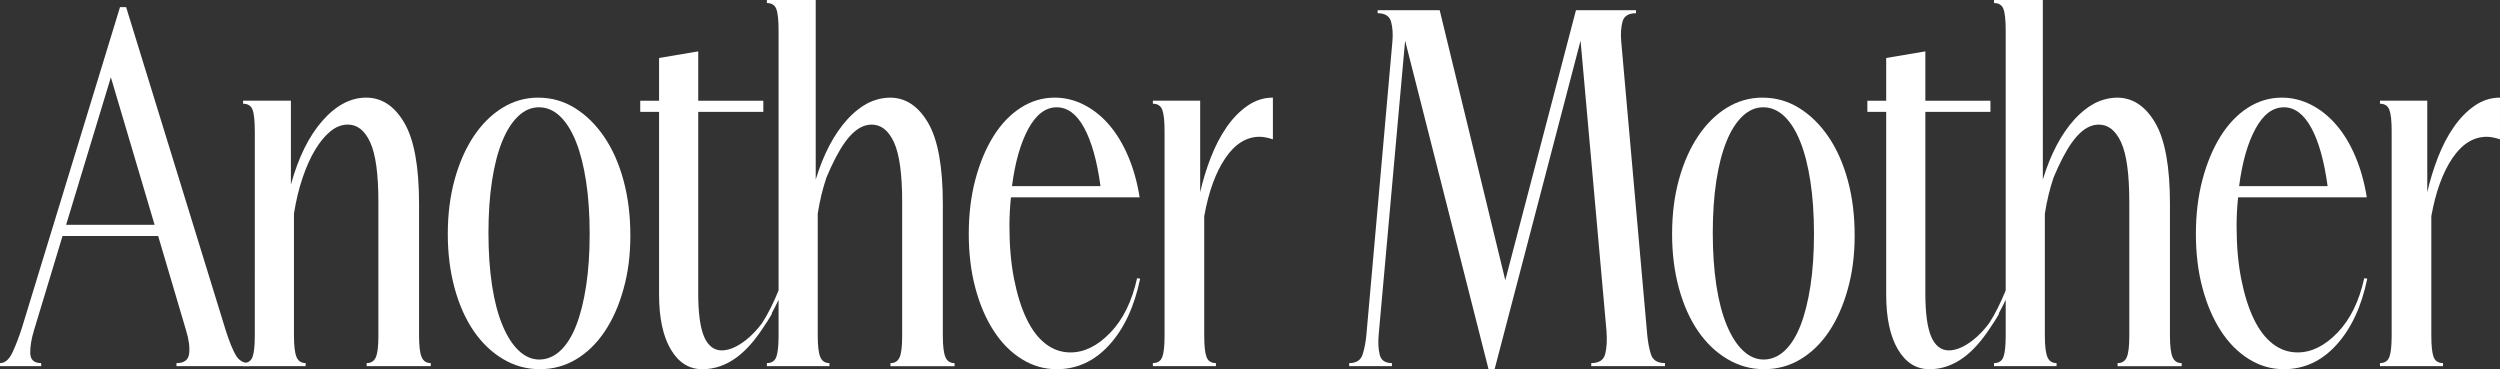
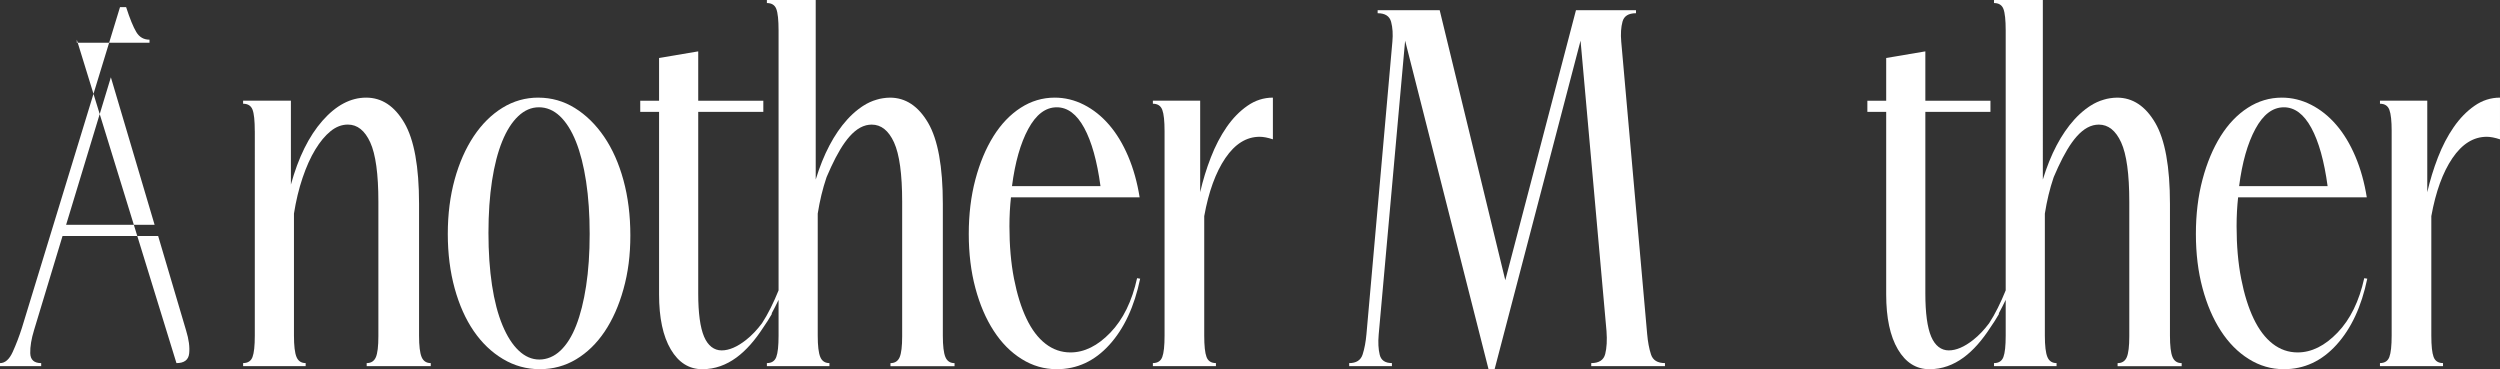
<svg xmlns="http://www.w3.org/2000/svg" viewBox="0 0 1720 254.01" id="Layer_1">
  <rect x="0" y="0" width="1720" height="254.01" fill="#333333" stroke="none" />
  <defs>
    <style>.cls-1{fill:#fff;}</style>
  </defs>
-   <path d="M121.4,249.82c5.36,0,8.28-2.22,8.75-6.65.47-4.42-.23-9.68-2.1-15.75l-19.25-65.07H43.03l-19.59,64.73c-1.87,6.07-2.74,11.37-2.63,15.92.11,4.54,2.63,6.82,7.53,6.82v2.1H0v-2.1c3.5,0,6.42-2.57,8.75-7.7s4.42-10.61,6.3-16.45L82.57,4.9h4.2l68.57,222.52c2.56,7.93,4.9,13.65,7,17.15,2.1,3.5,5.13,5.25,9.09,5.25v2.1h-50.03v-2.1ZM106.36,154.65l-30.08-101.47-30.79,101.47h60.88Z" class="cls-1" />
+   <path d="M121.4,249.82c5.36,0,8.28-2.22,8.75-6.65.47-4.42-.23-9.68-2.1-15.75l-19.25-65.07H43.03l-19.59,64.73c-1.87,6.07-2.74,11.37-2.63,15.92.11,4.54,2.63,6.82,7.53,6.82v2.1H0v-2.1c3.5,0,6.42-2.57,8.75-7.7s4.42-10.61,6.3-16.45L82.57,4.9h4.2c2.56,7.93,4.9,13.65,7,17.15,2.1,3.5,5.13,5.25,9.09,5.25v2.1h-50.03v-2.1ZM106.36,154.65l-30.08-101.47-30.79,101.47h60.88Z" class="cls-1" />
  <path d="M175.29,90.27c0-7.23-.52-12.19-1.57-14.87-1.05-2.68-3.21-4.03-6.47-4.03v-2.1h32.89v57.73c5.13-18.66,12.36-33.29,21.7-43.91,9.33-10.61,19.36-15.92,30.09-15.92s19.47,5.77,26.24,17.32c6.76,11.55,10.14,30.15,10.14,55.81v90.62c0,7,.58,11.9,1.75,14.69,1.17,2.8,3.27,4.2,6.3,4.2v2.1h-44.08v-2.1c3.03,0,5.13-1.34,6.3-4.03,1.17-2.68,1.75-7.52,1.75-14.52v-92.37c0-19.12-1.87-32.77-5.6-40.93-3.73-8.17-8.87-12.25-15.39-12.25-4.2,0-8.17,1.52-11.9,4.55-3.73,3.04-7.23,7.23-10.49,12.6-3.27,5.37-6.18,11.84-8.75,19.42-2.57,7.58-4.55,15.8-5.95,24.66v83.97c0,7,.58,11.9,1.75,14.69,1.16,2.8,3.27,4.2,6.3,4.2v2.1h-43.03v-2.1c3.26,0,5.43-1.4,6.47-4.2,1.05-2.8,1.57-7.69,1.57-14.69V90.27Z" class="cls-1" />
  <path d="M370.35,67.18c9.09,0,17.49,2.39,25.19,7.17,7.69,4.78,14.4,11.37,20.12,19.77,5.71,8.39,10.15,18.37,13.29,29.91,3.15,11.54,4.73,24.2,4.73,37.96s-1.57,25.6-4.73,36.91c-3.14,11.32-7.47,21.05-12.94,29.21-5.49,8.17-12.02,14.52-19.6,19.07-7.58,4.55-15.92,6.82-25.01,6.82s-17.56-2.33-25.36-7c-7.82-4.66-14.52-11.08-20.12-19.24-5.59-8.16-9.97-17.96-13.12-29.39-3.14-11.42-4.72-23.91-4.72-37.44s1.58-26.01,4.72-37.44c3.15-11.43,7.53-21.34,13.12-29.74,5.6-8.39,12.19-14.92,19.77-19.59,7.57-4.66,15.8-7,24.67-7ZM370.7,73.82c-5.13,0-9.86,2.04-14.17,6.12-4.32,4.09-7.99,9.86-11.02,17.32-3.04,7.47-5.37,16.5-7,27.11-1.63,10.62-2.45,22.57-2.45,35.86s.82,25.31,2.45,36.04c1.63,10.73,4.03,19.89,7.18,27.47,3.15,7.59,6.88,13.42,11.2,17.49,4.32,4.08,9.04,6.13,14.17,6.13s10.2-2.04,14.52-6.13c4.32-4.08,7.93-9.85,10.84-17.32,2.92-7.46,5.19-16.5,6.82-27.12,1.63-10.61,2.45-22.56,2.45-35.86s-.82-25.31-2.45-36.04c-1.63-10.73-3.96-19.89-6.99-27.47-3.04-7.57-6.71-13.41-11.02-17.49-4.32-4.08-9.16-6.12-14.52-6.12Z" class="cls-1" />
  <path d="M784.43,191.74c-3.97,19.13-11.02,34.29-21.17,45.48-10.14,11.2-22.21,16.79-36.21,16.79-8.63,0-16.69-2.33-24.15-7-7.47-4.66-13.88-11.13-19.24-19.42-5.37-8.27-9.57-18.07-12.6-29.39-3.04-11.31-4.55-23.73-4.55-37.26s1.51-26.01,4.55-37.44c3.03-11.43,7.18-21.34,12.42-29.74,5.25-8.39,11.49-14.92,18.72-19.59,7.22-4.66,15.05-7,23.44-7,6.99,0,13.7,1.63,20.11,4.9,6.42,3.27,12.19,7.87,17.32,13.82,5.13,5.95,9.5,13.18,13.12,21.69,3.61,8.52,6.24,17.9,7.87,28.17h-88.52c-.7,6.3-1.05,12.94-1.05,19.94,0,13.3,1.05,25.31,3.14,36.04,2.11,10.73,4.95,19.89,8.58,27.47,3.61,7.58,7.98,13.35,13.12,17.32,5.13,3.97,10.84,5.95,17.14,5.95,9.57,0,18.72-4.54,27.47-13.64,8.75-9.09,14.87-21.57,18.37-37.44l2.1.35ZM727.05,73.82c-7.7,0-14.23,4.96-19.6,14.87-5.37,9.92-9.09,23.04-11.2,39.36h60.88c-2.33-17.25-6.07-30.61-11.2-40.06-5.14-9.45-11.43-14.17-18.89-14.17Z" class="cls-1" />
  <path d="M801.22,90.27c0-7-.52-11.9-1.57-14.7-1.05-2.8-3.21-4.2-6.47-4.2v-2.1h32.54v62.98c1.86-8.17,4.31-16.15,7.35-23.97,3.03-7.81,6.65-14.75,10.84-20.82,4.2-6.06,8.97-10.96,14.35-14.69,5.36-3.73,11.2-5.6,17.49-5.6v28.69c-3.5-1.16-6.54-1.75-9.1-1.75-9.1,0-16.97,4.9-23.62,14.69-6.64,9.8-11.49,23.09-14.52,39.89v82.22c0,7,.52,11.9,1.58,14.69,1.05,2.8,3.2,4.2,6.47,4.2v2.1h-43.38v-2.1c3.26,0,5.42-1.4,6.47-4.2,1.05-2.8,1.57-7.69,1.57-14.69V90.27Z" class="cls-1" />
  <path d="M928.22,249.82c4.9,0,7.99-1.98,9.27-5.95,1.28-3.96,2.15-8.63,2.63-13.99l17.84-201.18c.47-5.13.18-9.68-.87-13.65-1.05-3.96-4.15-5.95-9.27-5.95v-2.1h42.68l45.14,185.79,48.63-185.79h41.29v2.1c-5.13,0-8.22,1.92-9.27,5.77-1.05,3.84-1.35,8.46-.88,13.82l17.84,201.18c.47,5.36,1.34,10.03,2.63,13.99,1.28,3.97,4.49,5.95,9.62,5.95v2.1h-50.73v-2.1c5.36,0,8.58-2.1,9.62-6.3,1.05-4.2,1.34-9.45.88-15.75l-17.85-199.78-59.13,226.02h-4.19l-57.38-226.02-18.19,202.23c-.47,5.37-.23,9.97.7,13.82.93,3.85,3.73,5.77,8.4,5.77v2.1h-29.39v-2.1Z" class="cls-1" />
-   <path d="M1212.68,67.18c9.1,0,17.49,2.39,25.19,7.17,7.69,4.78,14.4,11.37,20.11,19.77,5.72,8.39,10.15,18.37,13.3,29.91,3.15,11.54,4.72,24.2,4.72,37.96s-1.57,25.6-4.72,36.91c-3.15,11.32-7.47,21.05-12.94,29.21-5.48,8.17-12.02,14.52-19.6,19.07s-15.92,6.82-25.02,6.82-17.55-2.33-25.36-7c-7.82-4.66-14.52-11.08-20.12-19.24-5.6-8.16-9.97-17.96-13.12-29.39-3.15-11.42-4.72-23.91-4.72-37.44s1.57-26.01,4.72-37.44c3.15-11.43,7.52-21.34,13.12-29.74,5.6-8.39,12.19-14.92,19.77-19.59,7.58-4.66,15.8-7,24.67-7ZM1213.03,73.82c-5.14,0-9.86,2.04-14.17,6.12-4.32,4.09-7.99,9.86-11.02,17.32-3.04,7.47-5.37,16.5-7,27.11-1.63,10.62-2.45,22.57-2.45,35.86s.82,25.31,2.45,36.04c1.63,10.73,4.03,19.89,7.17,27.47,3.15,7.59,6.88,13.42,11.2,17.49,4.32,4.08,9.04,6.13,14.17,6.13s10.2-2.04,14.52-6.13c4.32-4.08,7.93-9.85,10.85-17.32,2.92-7.46,5.19-16.5,6.82-27.12,1.63-10.61,2.45-22.56,2.45-35.86s-.82-25.31-2.45-36.04c-1.63-10.73-3.97-19.89-7-27.47-3.03-7.57-6.71-13.41-11.02-17.49-4.32-4.08-9.16-6.12-14.52-6.12Z" class="cls-1" />
  <path d="M1628.68,191.74c-3.96,19.13-11.02,34.29-21.17,45.48-10.14,11.2-22.21,16.79-36.21,16.79-8.63,0-16.68-2.33-24.14-7-7.47-4.66-13.88-11.13-19.24-19.42-5.37-8.27-9.57-18.07-12.6-29.39-3.04-11.31-4.55-23.73-4.55-37.26s1.51-26.01,4.55-37.44c3.03-11.43,7.18-21.34,12.42-29.74,5.24-8.39,11.49-14.92,18.72-19.59,7.23-4.66,15.05-7,23.44-7,7,0,13.7,1.63,20.12,4.9,6.42,3.27,12.19,7.87,17.32,13.82,5.13,5.95,9.5,13.18,13.12,21.69,3.62,8.52,6.24,17.9,7.88,28.17h-88.52c-.69,6.3-1.05,12.94-1.05,19.94,0,13.3,1.05,25.31,3.15,36.04s4.95,19.89,8.57,27.47,7.99,13.35,13.12,17.32c5.13,3.97,10.85,5.95,17.15,5.95,9.56,0,18.72-4.54,27.47-13.64,8.75-9.09,14.87-21.57,18.37-37.44l2.1.35ZM1571.3,73.82c-7.7,0-14.23,4.96-19.59,14.87-5.37,9.92-9.1,23.04-11.2,39.36h60.88c-2.33-17.25-6.07-30.61-11.2-40.06-5.14-9.45-11.43-14.17-18.89-14.17Z" class="cls-1" />
  <path d="M1645.47,90.27c0-7-.52-11.9-1.58-14.7-1.05-2.8-3.21-4.2-6.47-4.2v-2.1h32.54v62.98c1.87-8.17,4.32-16.15,7.35-23.97,3.03-7.81,6.65-14.75,10.85-20.82,4.2-6.06,8.97-10.96,14.34-14.69,5.36-3.73,11.2-5.6,17.49-5.6v28.69c-3.5-1.16-6.54-1.75-9.1-1.75-9.09,0-16.97,4.9-23.62,14.69-6.65,9.8-11.49,23.09-14.52,39.89v82.22c0,7,.52,11.9,1.57,14.69,1.05,2.8,3.2,4.2,6.47,4.2v2.1h-43.38v-2.1c3.26,0,5.42-1.4,6.47-4.2,1.05-2.8,1.58-7.69,1.58-14.69V90.27Z" class="cls-1" />
  <path d="M650.42,245.62c-1.17-2.8-1.75-7.69-1.75-14.69v-90.62c0-25.65-3.38-44.26-10.14-55.81-6.77-11.54-15.52-17.32-26.24-17.32-1.69,0-3.3.19-4.9.42-.7.11-1.4.23-2.1.39-.71.15-1.39.36-2.08.56-3.29.93-6.39,2.36-9.3,4.24-.39.25-.78.51-1.17.77-.75.51-1.5,1.05-2.25,1.63-2.58,1.99-5.12,4.31-7.59,7.04-9.09,10.03-16.33,23.79-21.69,41.29V0h-33.59v2.1c3.26,0,5.43,1.34,6.47,4.03,1.05,2.68,1.57,7.64,1.57,14.87v178.78c-3.48,8.56-7.24,16.25-11.42,22.64-3.37,4.48-7,8.35-10.97,11.47-6.07,4.78-11.66,7.18-16.79,7.18s-9.39-3.15-12.07-9.45c-2.68-6.3-4.03-16.21-4.03-29.74v-124.91h44.79v-7.69h-44.79v-33.94l-26.94,4.55v29.39h-12.95v7.69h12.95v125.61c0,16.09,2.68,28.69,8.05,37.79,5.36,9.09,12.6,13.64,21.69,13.64,17.5,0,30.91-11.64,41.98-28.74,2.05-2.95,4.05-6.05,5.96-9.4l-.26-.15c1.65-3.04,3.25-6.19,4.8-9.43v24.63c0,7-.52,11.9-1.57,14.69-1.05,2.8-3.21,4.2-6.47,4.2v2.1h43.03v-2.1c-3.03,0-5.14-1.4-6.3-4.2-1.17-2.8-1.75-7.69-1.75-14.69v-83.97c1.4-8.86,3.38-17.08,5.95-24.66.07-.21.15-.4.22-.6,7.95-18.71,16.35-32.65,26.97-35.44.06-.02.12-.03.18-.05,1.24-.28,2.49-.47,3.78-.47,6.53,0,11.66,4.08,15.39,12.25s5.6,21.81,5.6,40.93v92.37c0,7-.58,11.84-1.75,14.52-1.17,2.68-3.27,4.03-6.3,4.03v2.1h44.08v-2.1c-3.03,0-5.13-1.4-6.3-4.2Z" class="cls-1" />
  <path d="M1494.68,245.62c-1.17-2.8-1.75-7.69-1.75-14.69v-90.62c0-25.65-3.38-44.26-10.14-55.81-6.77-11.54-15.52-17.32-26.24-17.32-1.69,0-3.3.19-4.9.42-.7.11-1.4.23-2.1.39-.71.15-1.39.36-2.08.56-3.29.93-6.39,2.36-9.3,4.24-.39.25-.78.51-1.17.77-.75.51-1.5,1.05-2.25,1.63-2.58,1.99-5.12,4.31-7.59,7.04-9.09,10.03-16.33,23.79-21.69,41.29V0h-33.59v2.1c3.26,0,5.43,1.34,6.47,4.03s1.57,7.64,1.57,14.87v178.78c-3.48,8.56-7.24,16.25-11.42,22.64-3.37,4.48-7,8.35-10.97,11.47-6.07,4.78-11.66,7.18-16.79,7.18s-9.39-3.15-12.07-9.45-4.03-16.21-4.03-29.74v-124.91h44.79v-7.69h-44.79v-33.94l-26.94,4.55v29.39h-12.95v7.69h12.95v125.61c0,16.09,2.68,28.69,8.05,37.79,5.36,9.09,12.6,13.64,21.69,13.64,17.5,0,30.91-11.64,41.98-28.74,2.05-2.95,4.05-6.05,5.96-9.4l-.26-.15c1.65-3.04,3.25-6.19,4.8-9.43v24.63c0,7-.52,11.9-1.57,14.69-1.05,2.8-3.21,4.2-6.47,4.2v2.1h43.03v-2.1c-3.03,0-5.14-1.4-6.3-4.2-1.17-2.8-1.75-7.69-1.75-14.69v-83.97c1.4-8.86,3.38-17.08,5.95-24.66.07-.21.15-.4.22-.6,7.95-18.71,16.35-32.65,26.97-35.44.06-.02.12-.03.18-.05,1.24-.28,2.49-.47,3.78-.47,6.53,0,11.66,4.08,15.39,12.25,3.73,8.17,5.6,21.81,5.6,40.93v92.37c0,7-.58,11.84-1.75,14.52-1.17,2.68-3.27,4.03-6.3,4.03v2.1h44.08v-2.1c-3.03,0-5.13-1.4-6.3-4.2Z" class="cls-1" />
</svg>